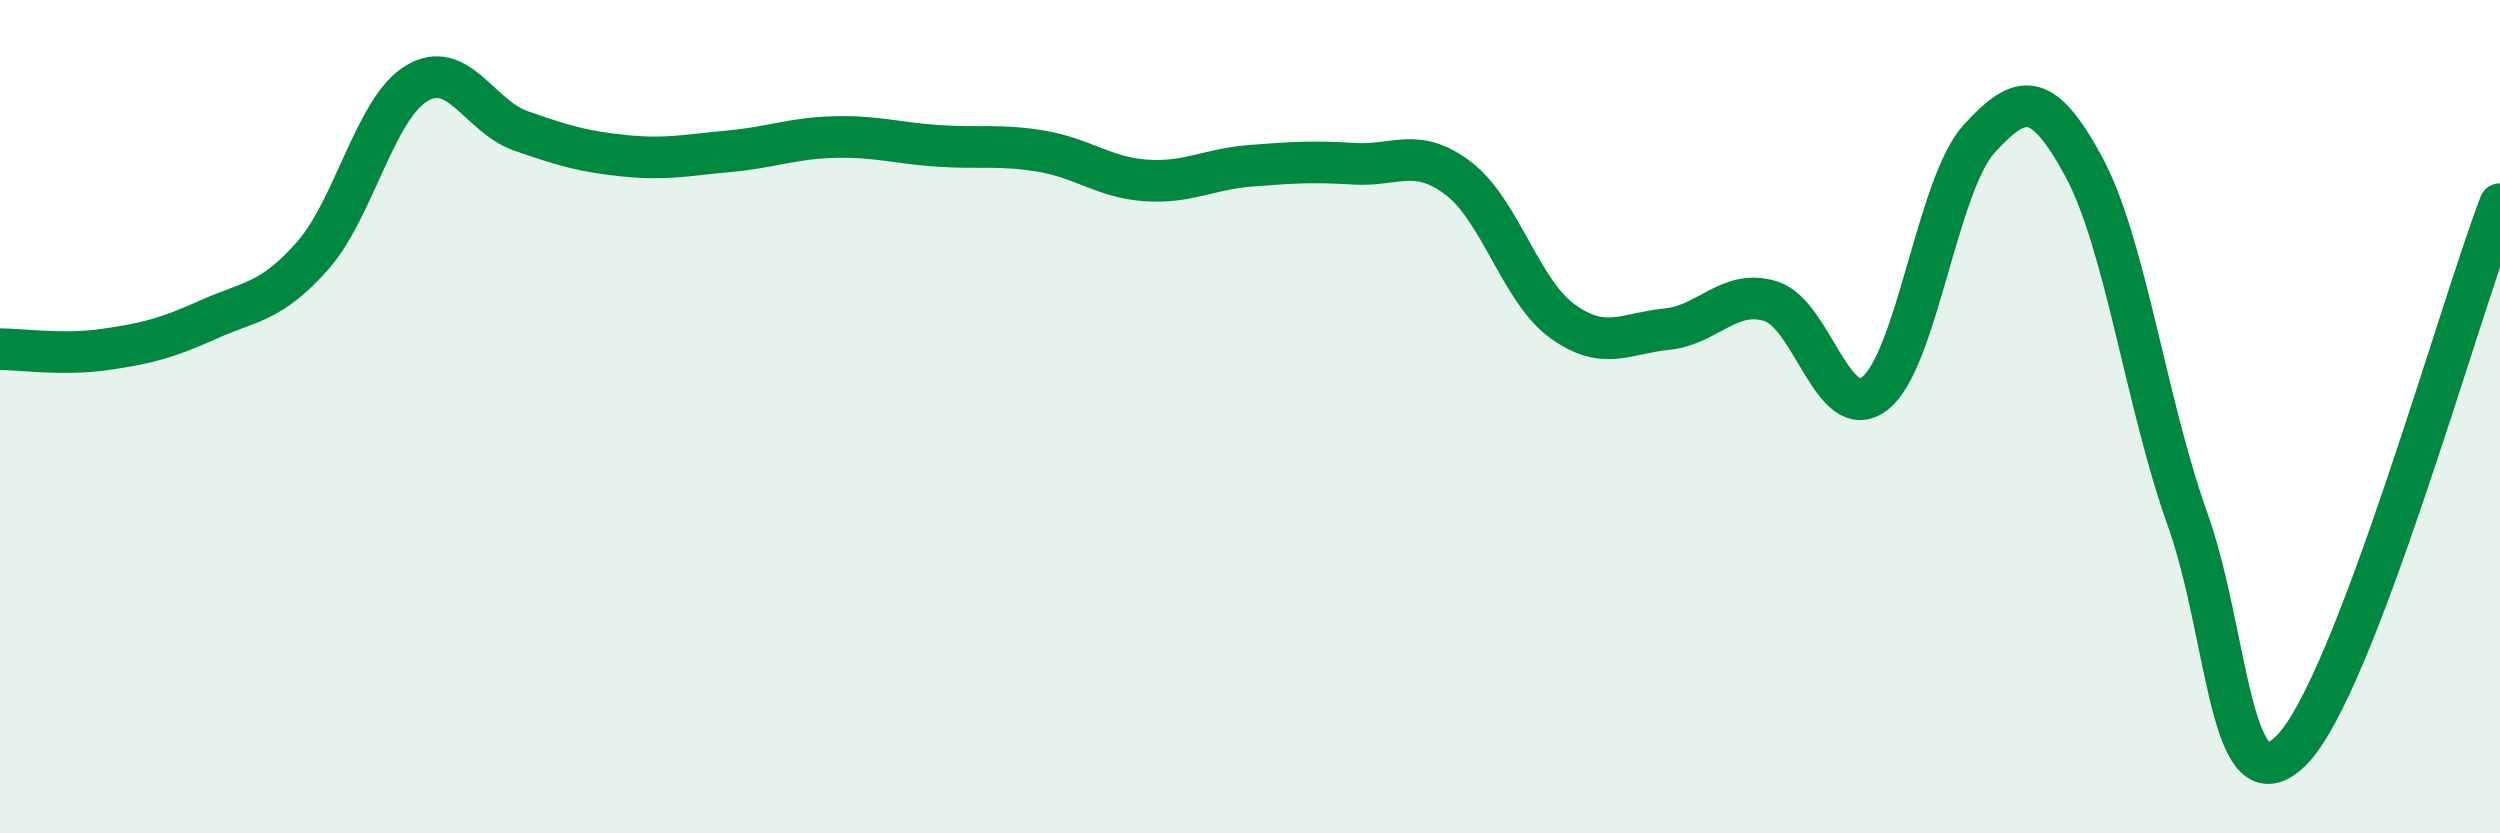
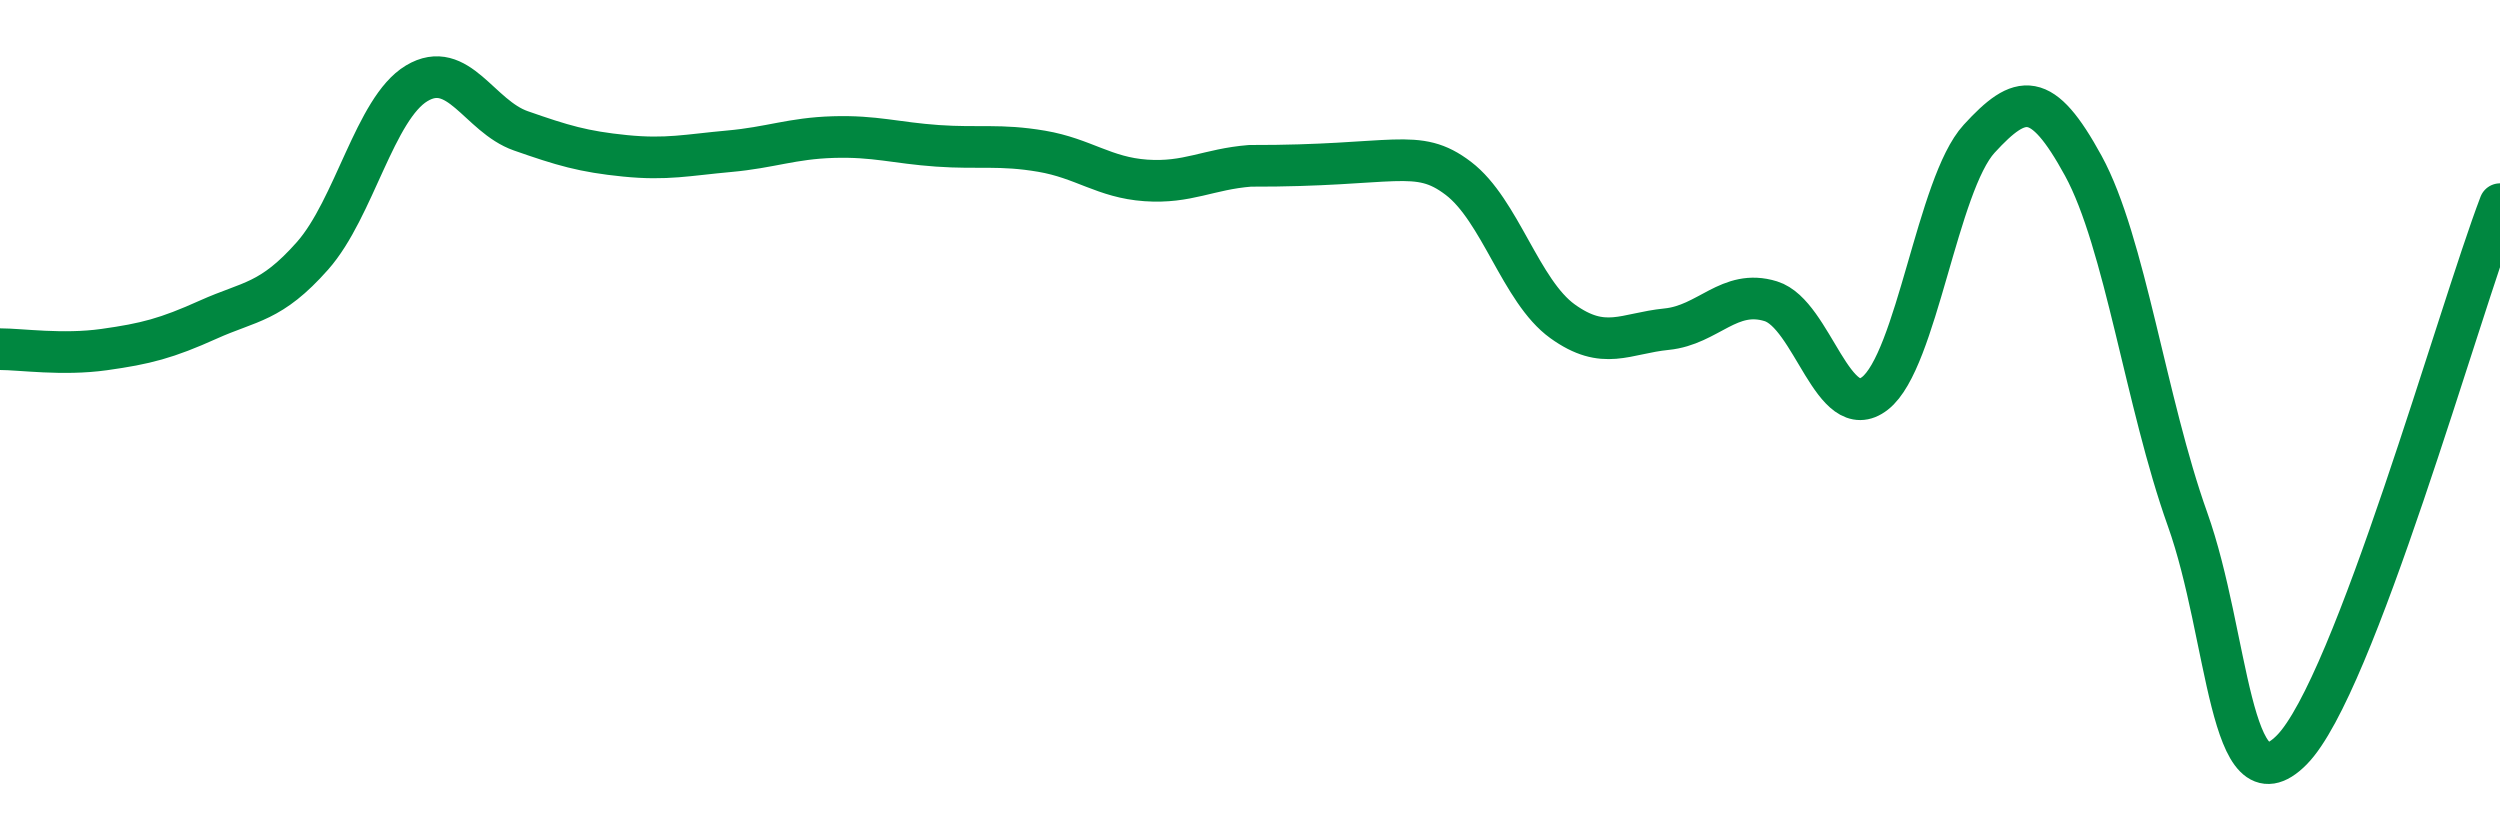
<svg xmlns="http://www.w3.org/2000/svg" width="60" height="20" viewBox="0 0 60 20">
-   <path d="M 0,8.38 C 0.5,8.38 1.5,8.53 2.5,8.39 C 3.5,8.25 4,8.12 5,7.67 C 6,7.22 6.5,7.27 7.5,6.14 C 8.5,5.01 9,2.6 10,2 C 11,1.4 11.5,2.79 12.5,3.14 C 13.5,3.49 14,3.64 15,3.74 C 16,3.84 16.5,3.72 17.5,3.63 C 18.5,3.54 19,3.32 20,3.29 C 21,3.26 21.5,3.43 22.5,3.5 C 23.5,3.57 24,3.46 25,3.63 C 26,3.8 26.5,4.26 27.5,4.33 C 28.5,4.4 29,4.06 30,3.98 C 31,3.9 31.5,3.87 32.5,3.93 C 33.5,3.99 34,3.52 35,4.28 C 36,5.04 36.5,6.99 37.5,7.71 C 38.5,8.43 39,8 40,7.9 C 41,7.8 41.5,6.92 42.5,7.23 C 43.5,7.54 44,10.22 45,9.44 C 46,8.66 46.5,4.42 47.5,3.33 C 48.5,2.24 49,2.15 50,3.98 C 51,5.81 51.5,9.66 52.5,12.46 C 53.5,15.26 53.5,19.51 55,18 C 56.5,16.49 59,7.52 60,4.9L60 20L0 20Z" fill="#008740" opacity="0.1" stroke-linecap="round" stroke-linejoin="round" />
-   <path d="M 0,8.38 C 0.5,8.38 1.5,8.53 2.5,8.39 C 3.5,8.25 4,8.12 5,7.67 C 6,7.22 6.5,7.27 7.5,6.14 C 8.5,5.01 9,2.6 10,2 C 11,1.4 11.5,2.79 12.5,3.14 C 13.5,3.49 14,3.64 15,3.74 C 16,3.84 16.5,3.72 17.5,3.63 C 18.5,3.54 19,3.32 20,3.29 C 21,3.26 21.5,3.43 22.5,3.5 C 23.5,3.57 24,3.46 25,3.63 C 26,3.8 26.5,4.26 27.5,4.33 C 28.5,4.4 29,4.06 30,3.98 C 31,3.9 31.5,3.87 32.5,3.93 C 33.5,3.99 34,3.52 35,4.28 C 36,5.04 36.5,6.99 37.5,7.71 C 38.5,8.43 39,8 40,7.9 C 41,7.8 41.5,6.92 42.5,7.23 C 43.5,7.54 44,10.22 45,9.44 C 46,8.66 46.5,4.42 47.5,3.33 C 48.5,2.24 49,2.15 50,3.98 C 51,5.81 51.5,9.66 52.5,12.46 C 53.5,15.26 53.5,19.51 55,18 C 56.5,16.49 59,7.52 60,4.9" stroke="#008740" stroke-width="1" fill="none" stroke-linecap="round" stroke-linejoin="round" />
+   <path d="M 0,8.38 C 0.5,8.38 1.5,8.53 2.5,8.39 C 3.5,8.25 4,8.12 5,7.67 C 6,7.22 6.5,7.27 7.5,6.14 C 8.5,5.01 9,2.6 10,2 C 11,1.4 11.5,2.79 12.5,3.14 C 13.5,3.49 14,3.64 15,3.74 C 16,3.84 16.5,3.72 17.5,3.63 C 18.5,3.54 19,3.32 20,3.29 C 21,3.26 21.5,3.43 22.5,3.5 C 23.5,3.57 24,3.46 25,3.63 C 26,3.8 26.5,4.26 27.5,4.33 C 28.5,4.4 29,4.06 30,3.98 C 33.5,3.99 34,3.52 35,4.28 C 36,5.04 36.5,6.99 37.5,7.71 C 38.5,8.43 39,8 40,7.9 C 41,7.8 41.5,6.92 42.5,7.23 C 43.5,7.54 44,10.22 45,9.44 C 46,8.66 46.5,4.42 47.5,3.33 C 48.5,2.24 49,2.15 50,3.98 C 51,5.81 51.5,9.66 52.5,12.46 C 53.5,15.26 53.5,19.51 55,18 C 56.5,16.49 59,7.52 60,4.9" stroke="#008740" stroke-width="1" fill="none" stroke-linecap="round" stroke-linejoin="round" />
</svg>